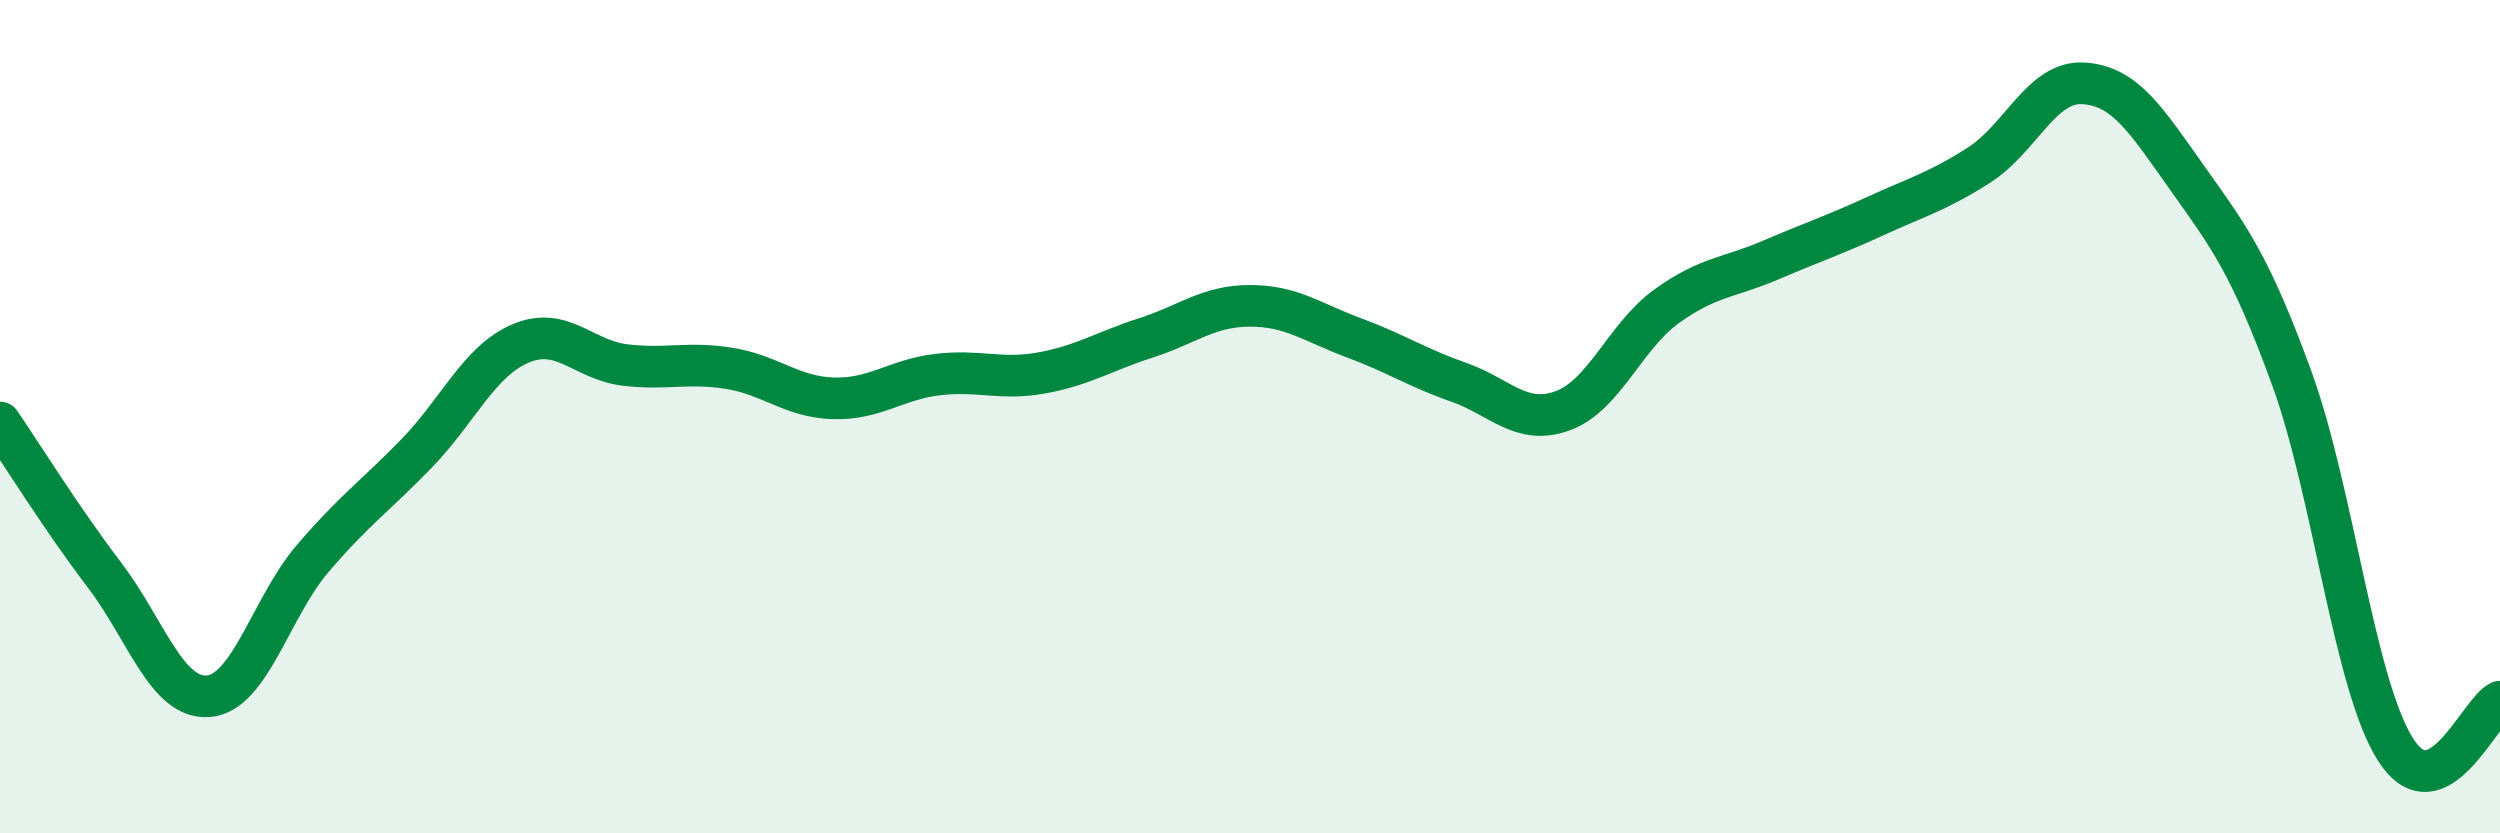
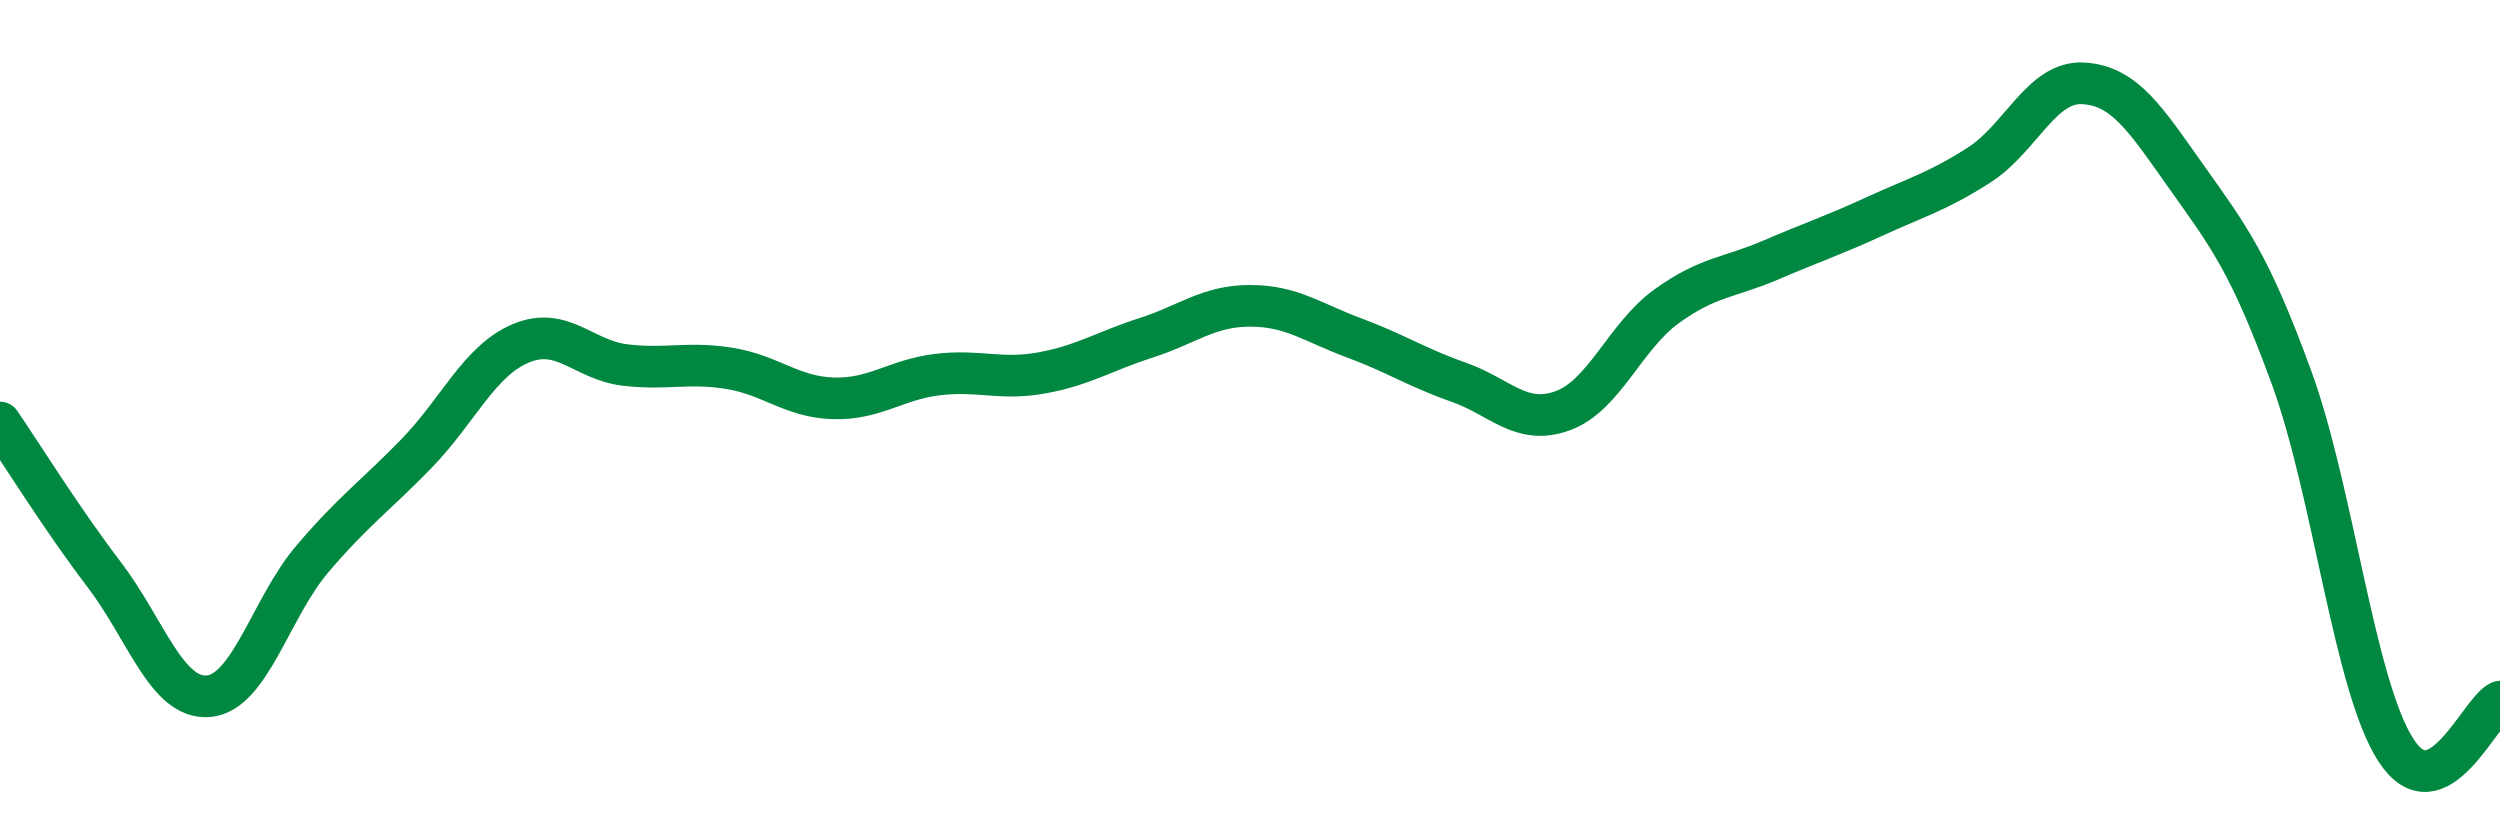
<svg xmlns="http://www.w3.org/2000/svg" width="60" height="20" viewBox="0 0 60 20">
-   <path d="M 0,10.14 C 0.5,10.87 1.5,12.48 2.5,13.79 C 3.5,15.1 4,16.79 5,16.71 C 6,16.63 6.5,14.58 7.5,13.41 C 8.5,12.24 9,11.91 10,10.88 C 11,9.85 11.5,8.66 12.5,8.24 C 13.5,7.82 14,8.64 15,8.76 C 16,8.88 16.5,8.68 17.5,8.84 C 18.5,9 19,9.53 20,9.56 C 21,9.59 21.5,9.11 22.5,8.99 C 23.5,8.87 24,9.13 25,8.95 C 26,8.77 26.5,8.43 27.5,8.11 C 28.5,7.79 29,7.34 30,7.34 C 31,7.34 31.5,7.74 32.5,8.11 C 33.5,8.48 34,8.82 35,9.17 C 36,9.52 36.5,10.22 37.5,9.86 C 38.5,9.5 39,8.07 40,7.35 C 41,6.63 41.5,6.67 42.5,6.24 C 43.5,5.81 44,5.65 45,5.19 C 46,4.73 46.5,4.6 47.5,3.96 C 48.5,3.32 49,1.94 50,2 C 51,2.06 51.5,2.87 52.5,4.28 C 53.5,5.69 54,6.33 55,9.07 C 56,11.81 56.5,16.45 57.5,18 C 58.5,19.55 59.5,17.07 60,16.84L60 20L0 20Z" fill="#008740" opacity="0.1" stroke-linecap="round" stroke-linejoin="round" />
  <path d="M 0,10.14 C 0.5,10.87 1.5,12.48 2.5,13.79 C 3.5,15.1 4,16.79 5,16.71 C 6,16.63 6.5,14.58 7.5,13.41 C 8.5,12.24 9,11.91 10,10.88 C 11,9.85 11.5,8.66 12.5,8.24 C 13.5,7.82 14,8.64 15,8.76 C 16,8.88 16.5,8.68 17.5,8.84 C 18.5,9 19,9.53 20,9.56 C 21,9.59 21.5,9.11 22.5,8.99 C 23.5,8.87 24,9.13 25,8.95 C 26,8.77 26.5,8.43 27.5,8.11 C 28.5,7.79 29,7.34 30,7.34 C 31,7.34 31.5,7.74 32.5,8.11 C 33.5,8.48 34,8.82 35,9.17 C 36,9.52 36.5,10.22 37.5,9.86 C 38.5,9.5 39,8.07 40,7.35 C 41,6.63 41.5,6.67 42.5,6.24 C 43.5,5.81 44,5.65 45,5.19 C 46,4.73 46.5,4.6 47.5,3.96 C 48.5,3.32 49,1.94 50,2 C 51,2.06 51.5,2.87 52.5,4.28 C 53.5,5.69 54,6.33 55,9.07 C 56,11.81 56.5,16.45 57.5,18 C 58.5,19.55 59.5,17.07 60,16.84" stroke="#008740" stroke-width="1" fill="none" stroke-linecap="round" stroke-linejoin="round" />
</svg>